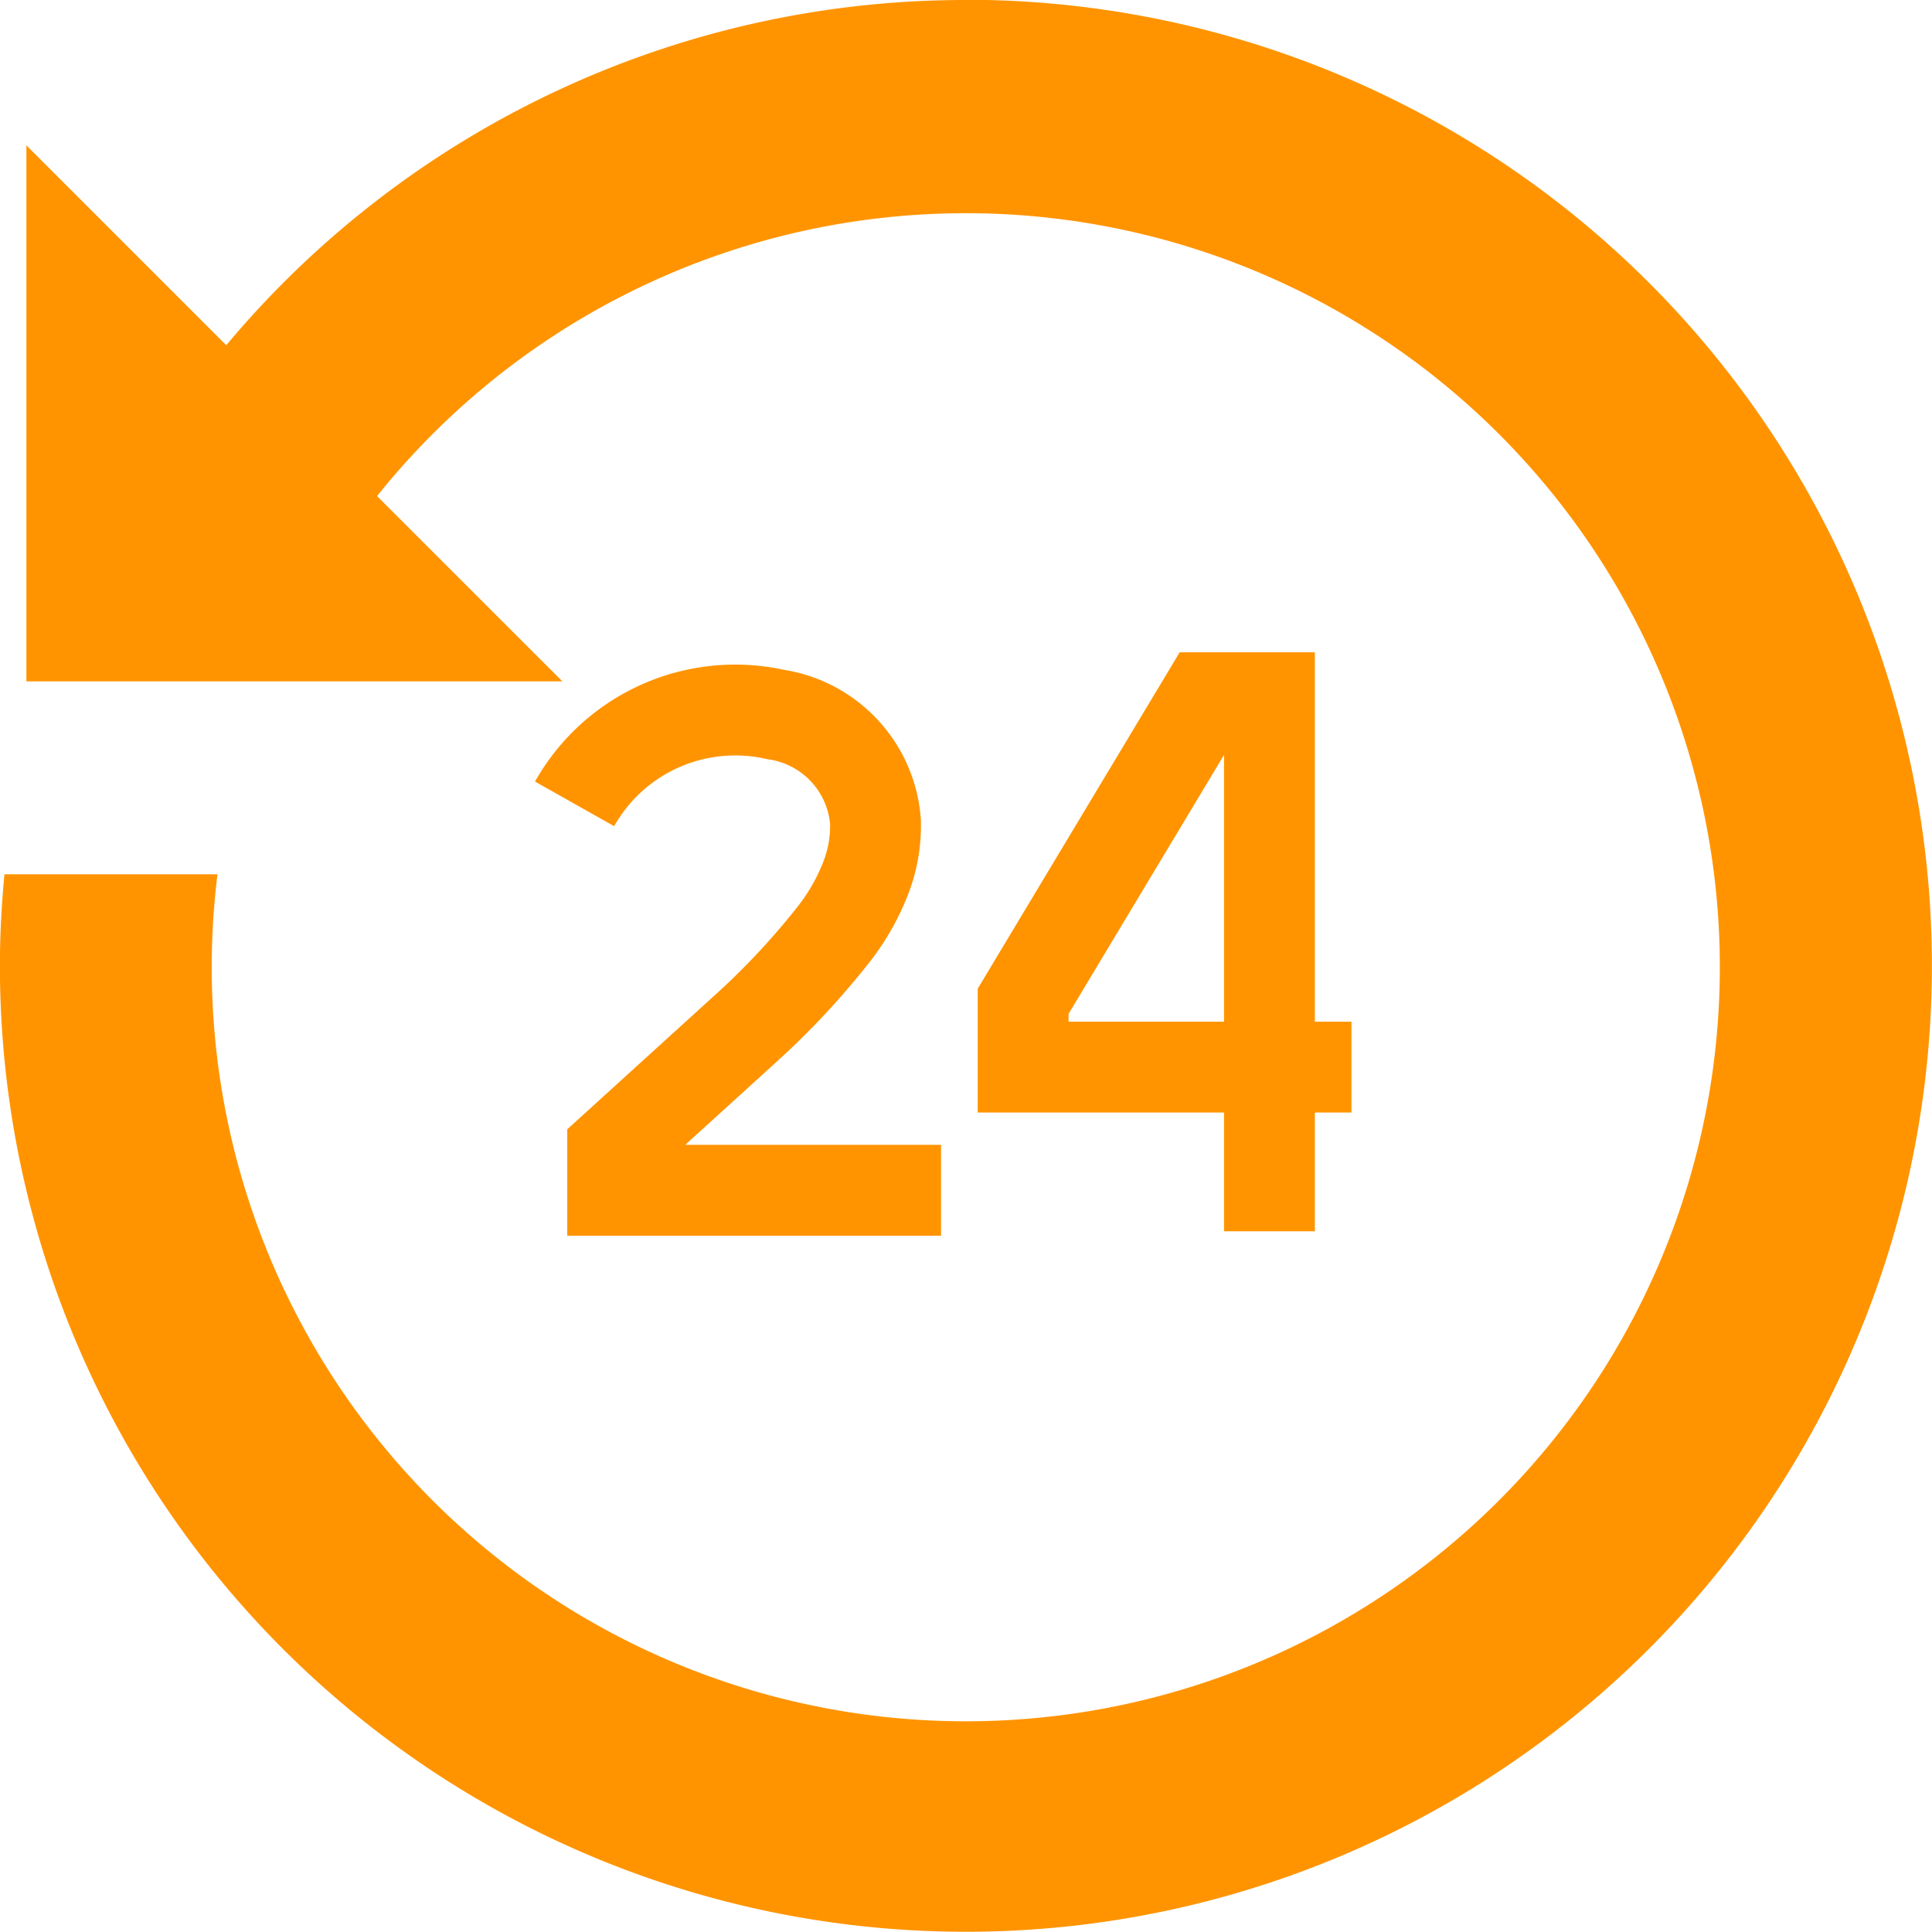
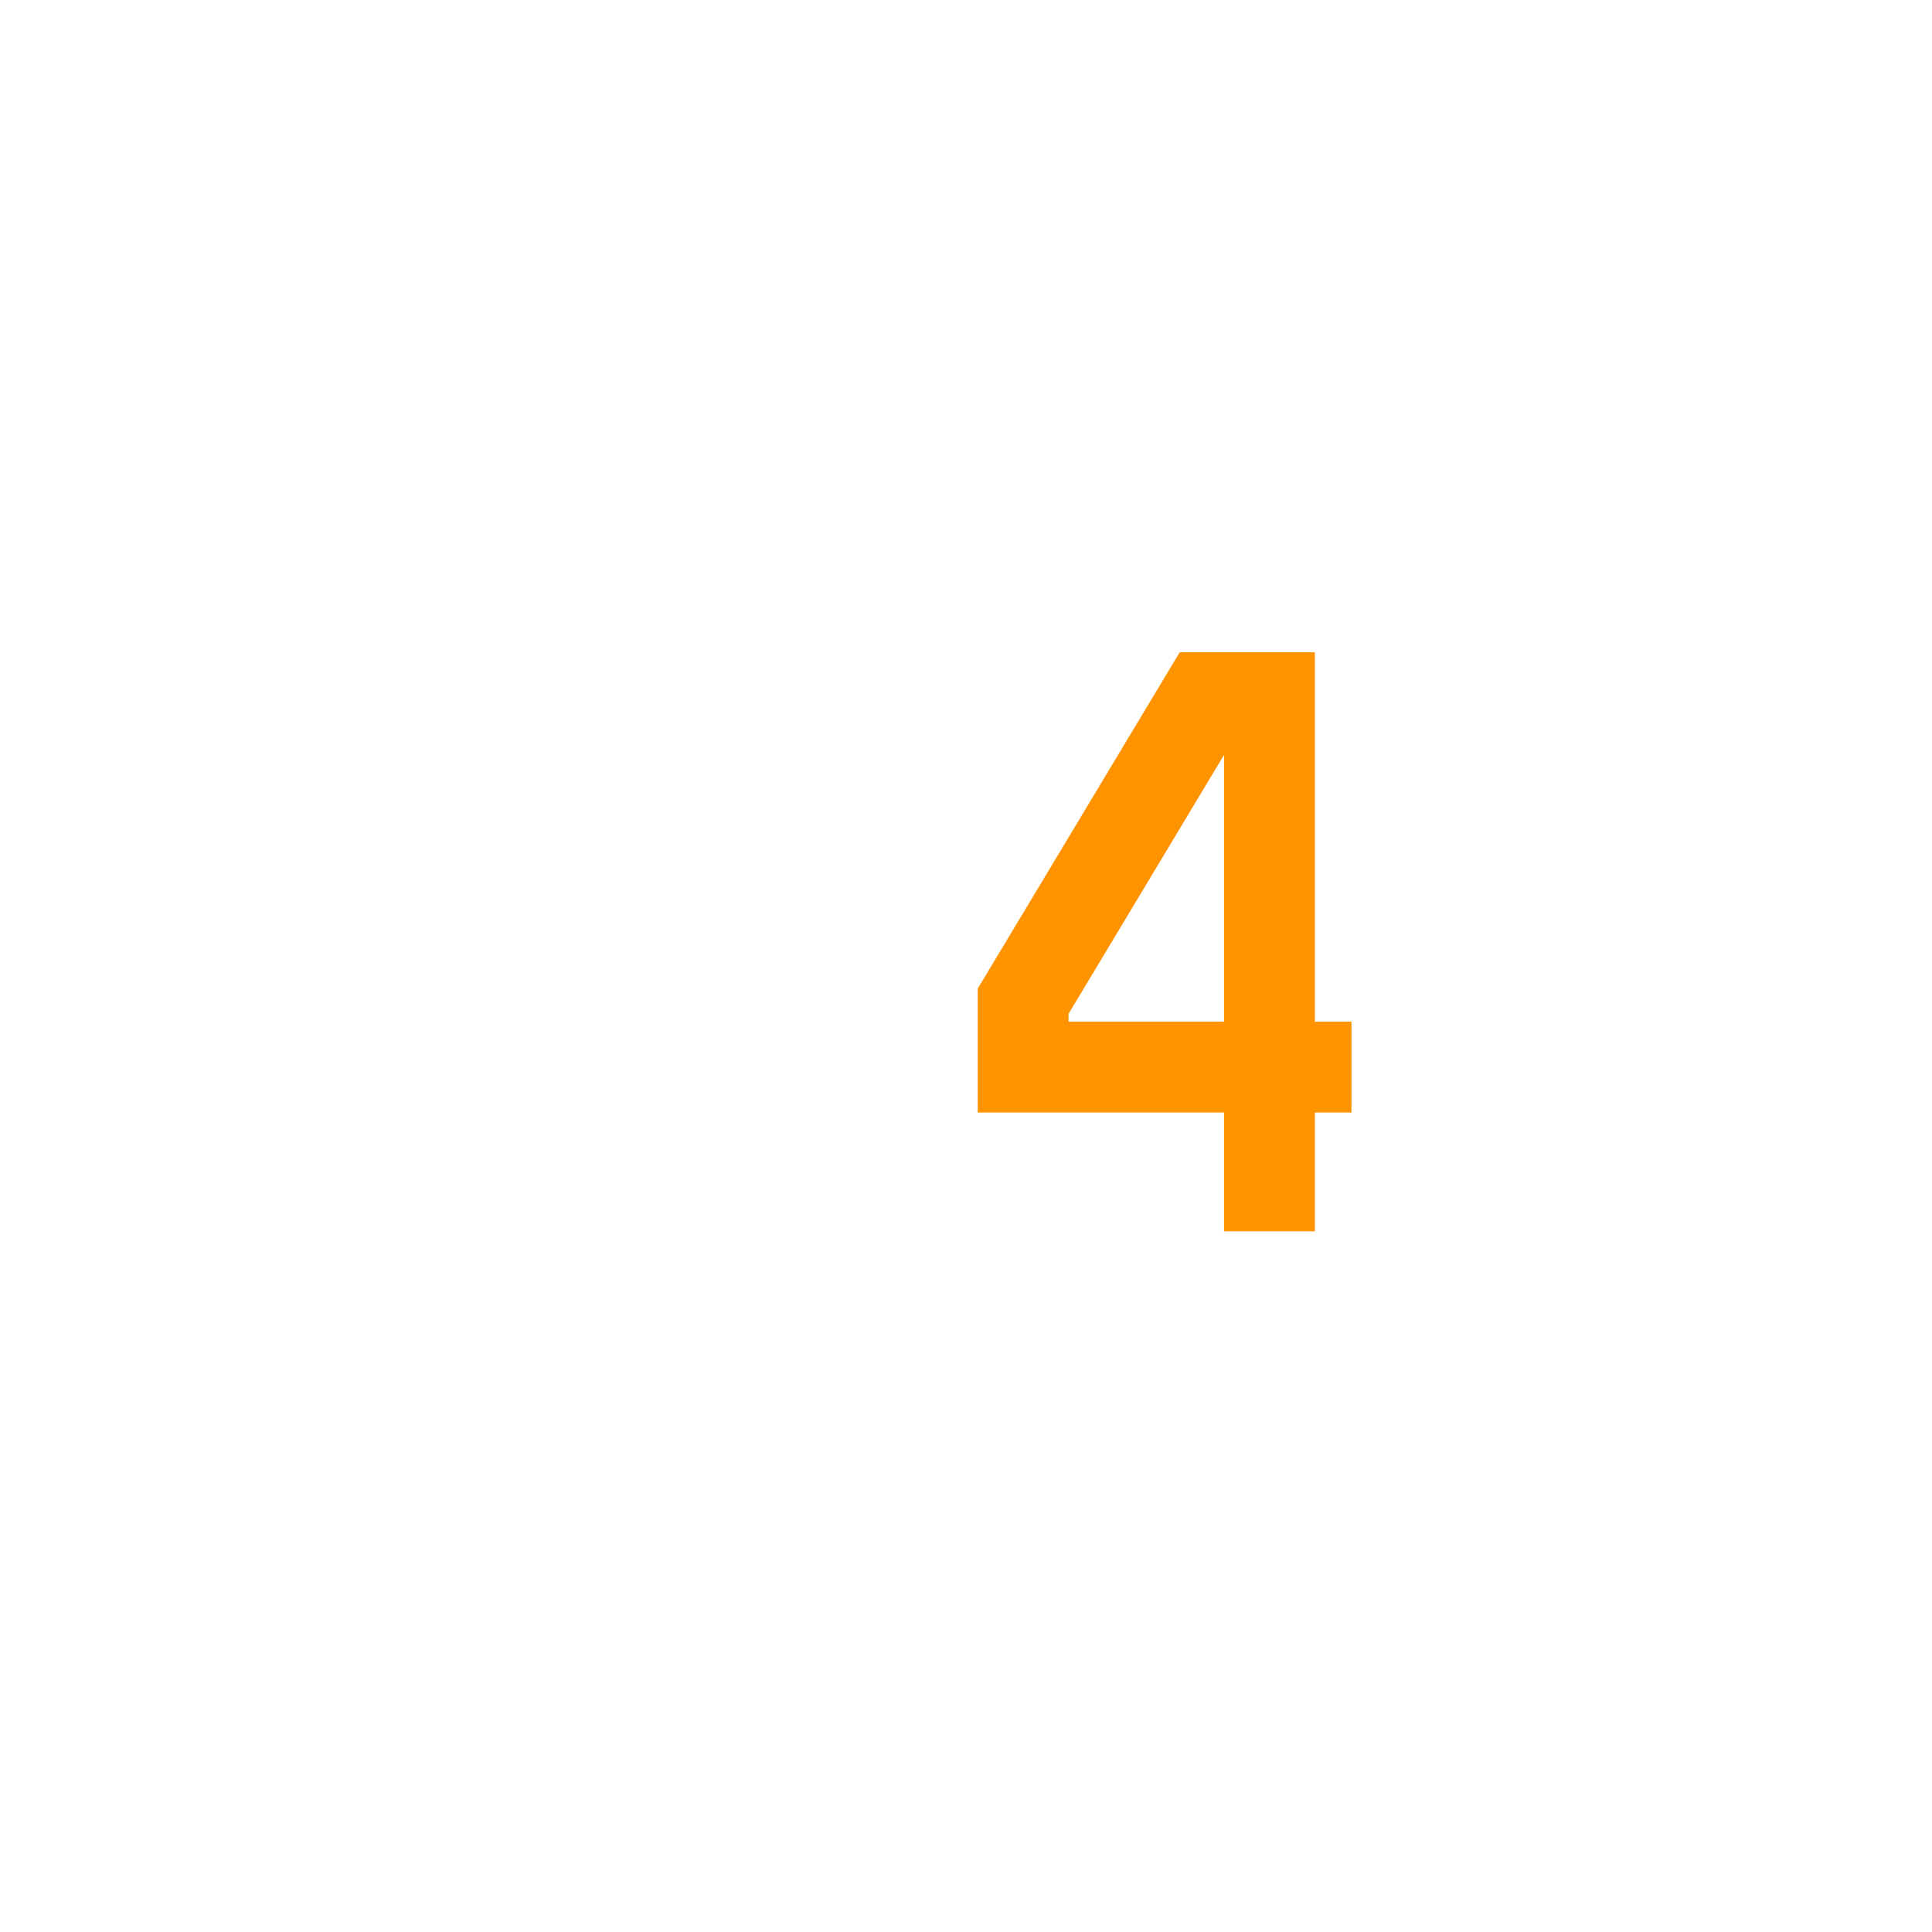
<svg xmlns="http://www.w3.org/2000/svg" width="42.532" height="42.532" viewBox="0 0 42.532 42.532">
  <g id="Grupo_243" data-name="Grupo 243" transform="translate(-793.001 -3008)">
    <g id="Grupo_164" data-name="Grupo 164" transform="translate(805.65 3023.36)">
      <g id="Grupo_119" data-name="Grupo 119" transform="translate(0 0)">
-         <path id="Trazado_70" data-name="Trazado 70" d="M242.139,249.869H234.91v-.9l3.008-2.734a16.783,16.783,0,0,0,1.8-1.93,4.852,4.852,0,0,0,.75-1.278,3.171,3.171,0,0,0,.227-1.277,2.586,2.586,0,0,0-2.2-2.355,4.059,4.059,0,0,0-4.424,1.968m1.4,7.8" transform="translate(-234.071 -239.026)" fill="none" stroke="#ff9400" stroke-miterlimit="10" stroke-width="2" />
        <path id="Trazado_71" data-name="Trazado 71" d="M252.228,247.132H245v-1.45L249.012,239h1.41v11.746" transform="translate(-235.125 -239)" fill="none" stroke="#ff9400" stroke-miterlimit="10" stroke-width="2" />
      </g>
    </g>
-     <path id="Trazado_223" data-name="Trazado 223" d="M642.083,69.633a21.206,21.206,0,0,0-16.285,7.6l-4.4-4.4v11.8h11.8l-4.08-4.079a16.6,16.6,0,1,1-3.513,8.326l-4.69,0c-.063.663-.1,1.335-.1,2.014a21.266,21.266,0,1,0,21.266-21.266Z" transform="translate(172.184 2938.367)" fill="#ff9400" />
  </g>
</svg>